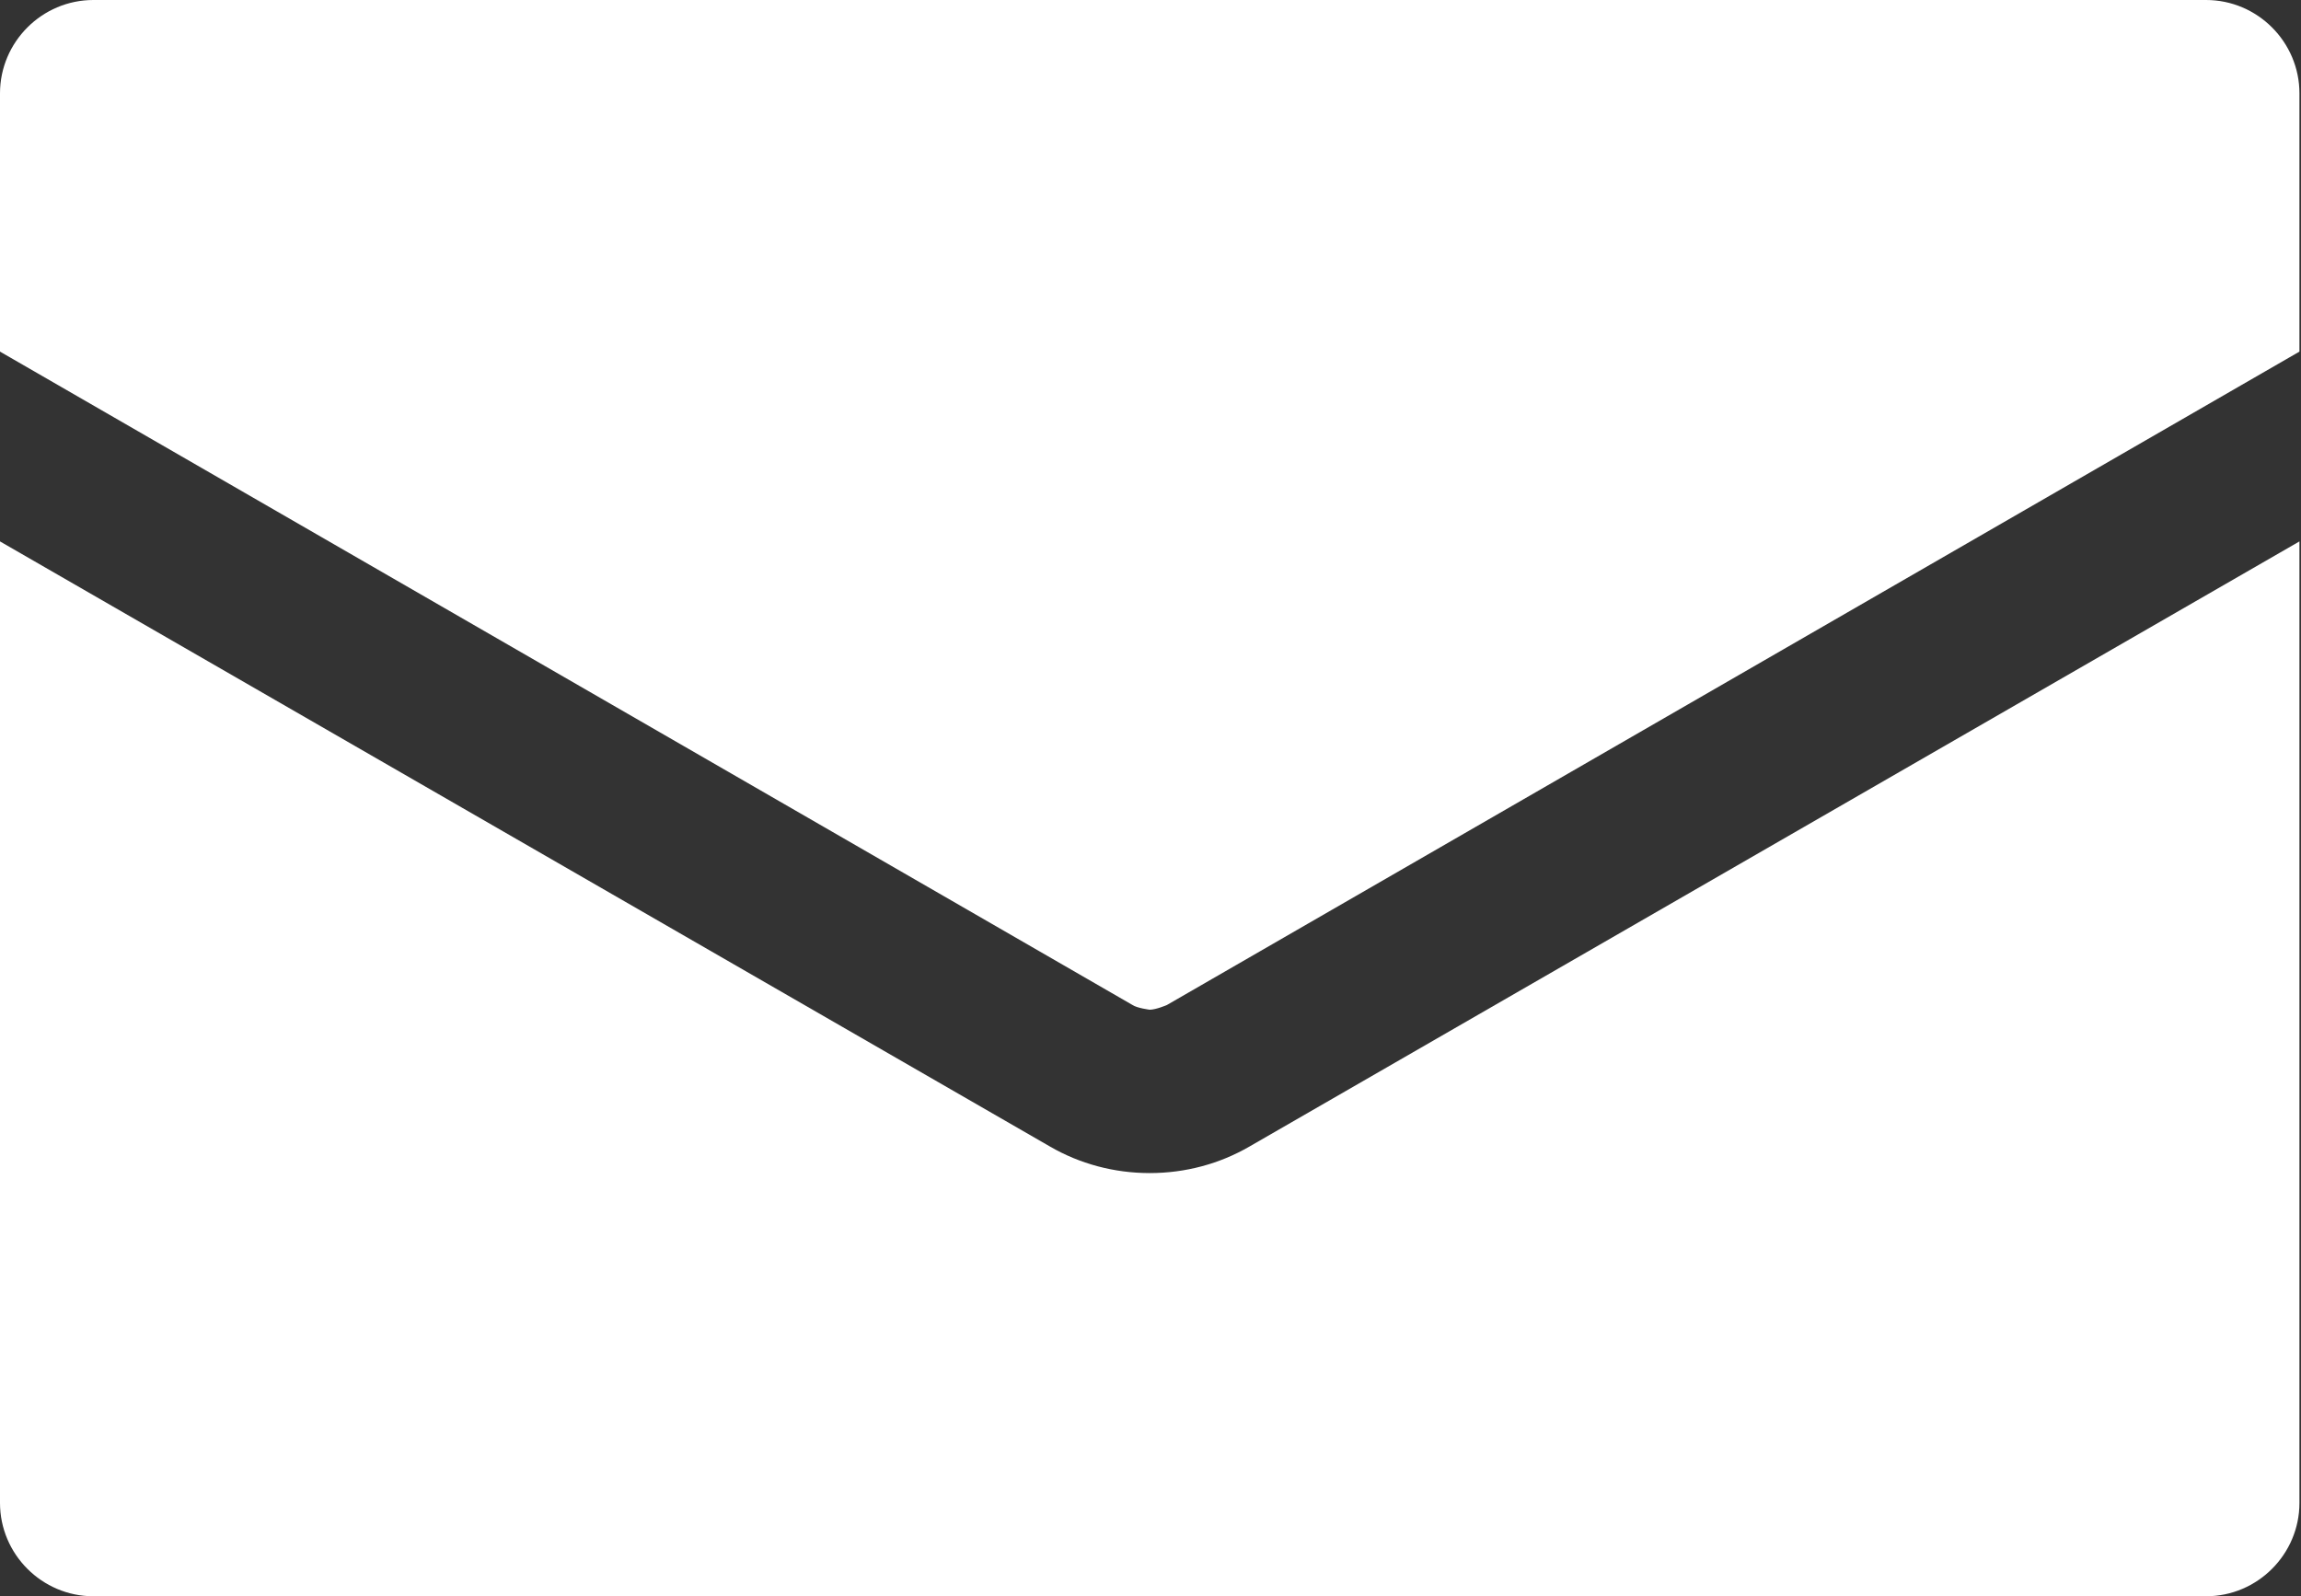
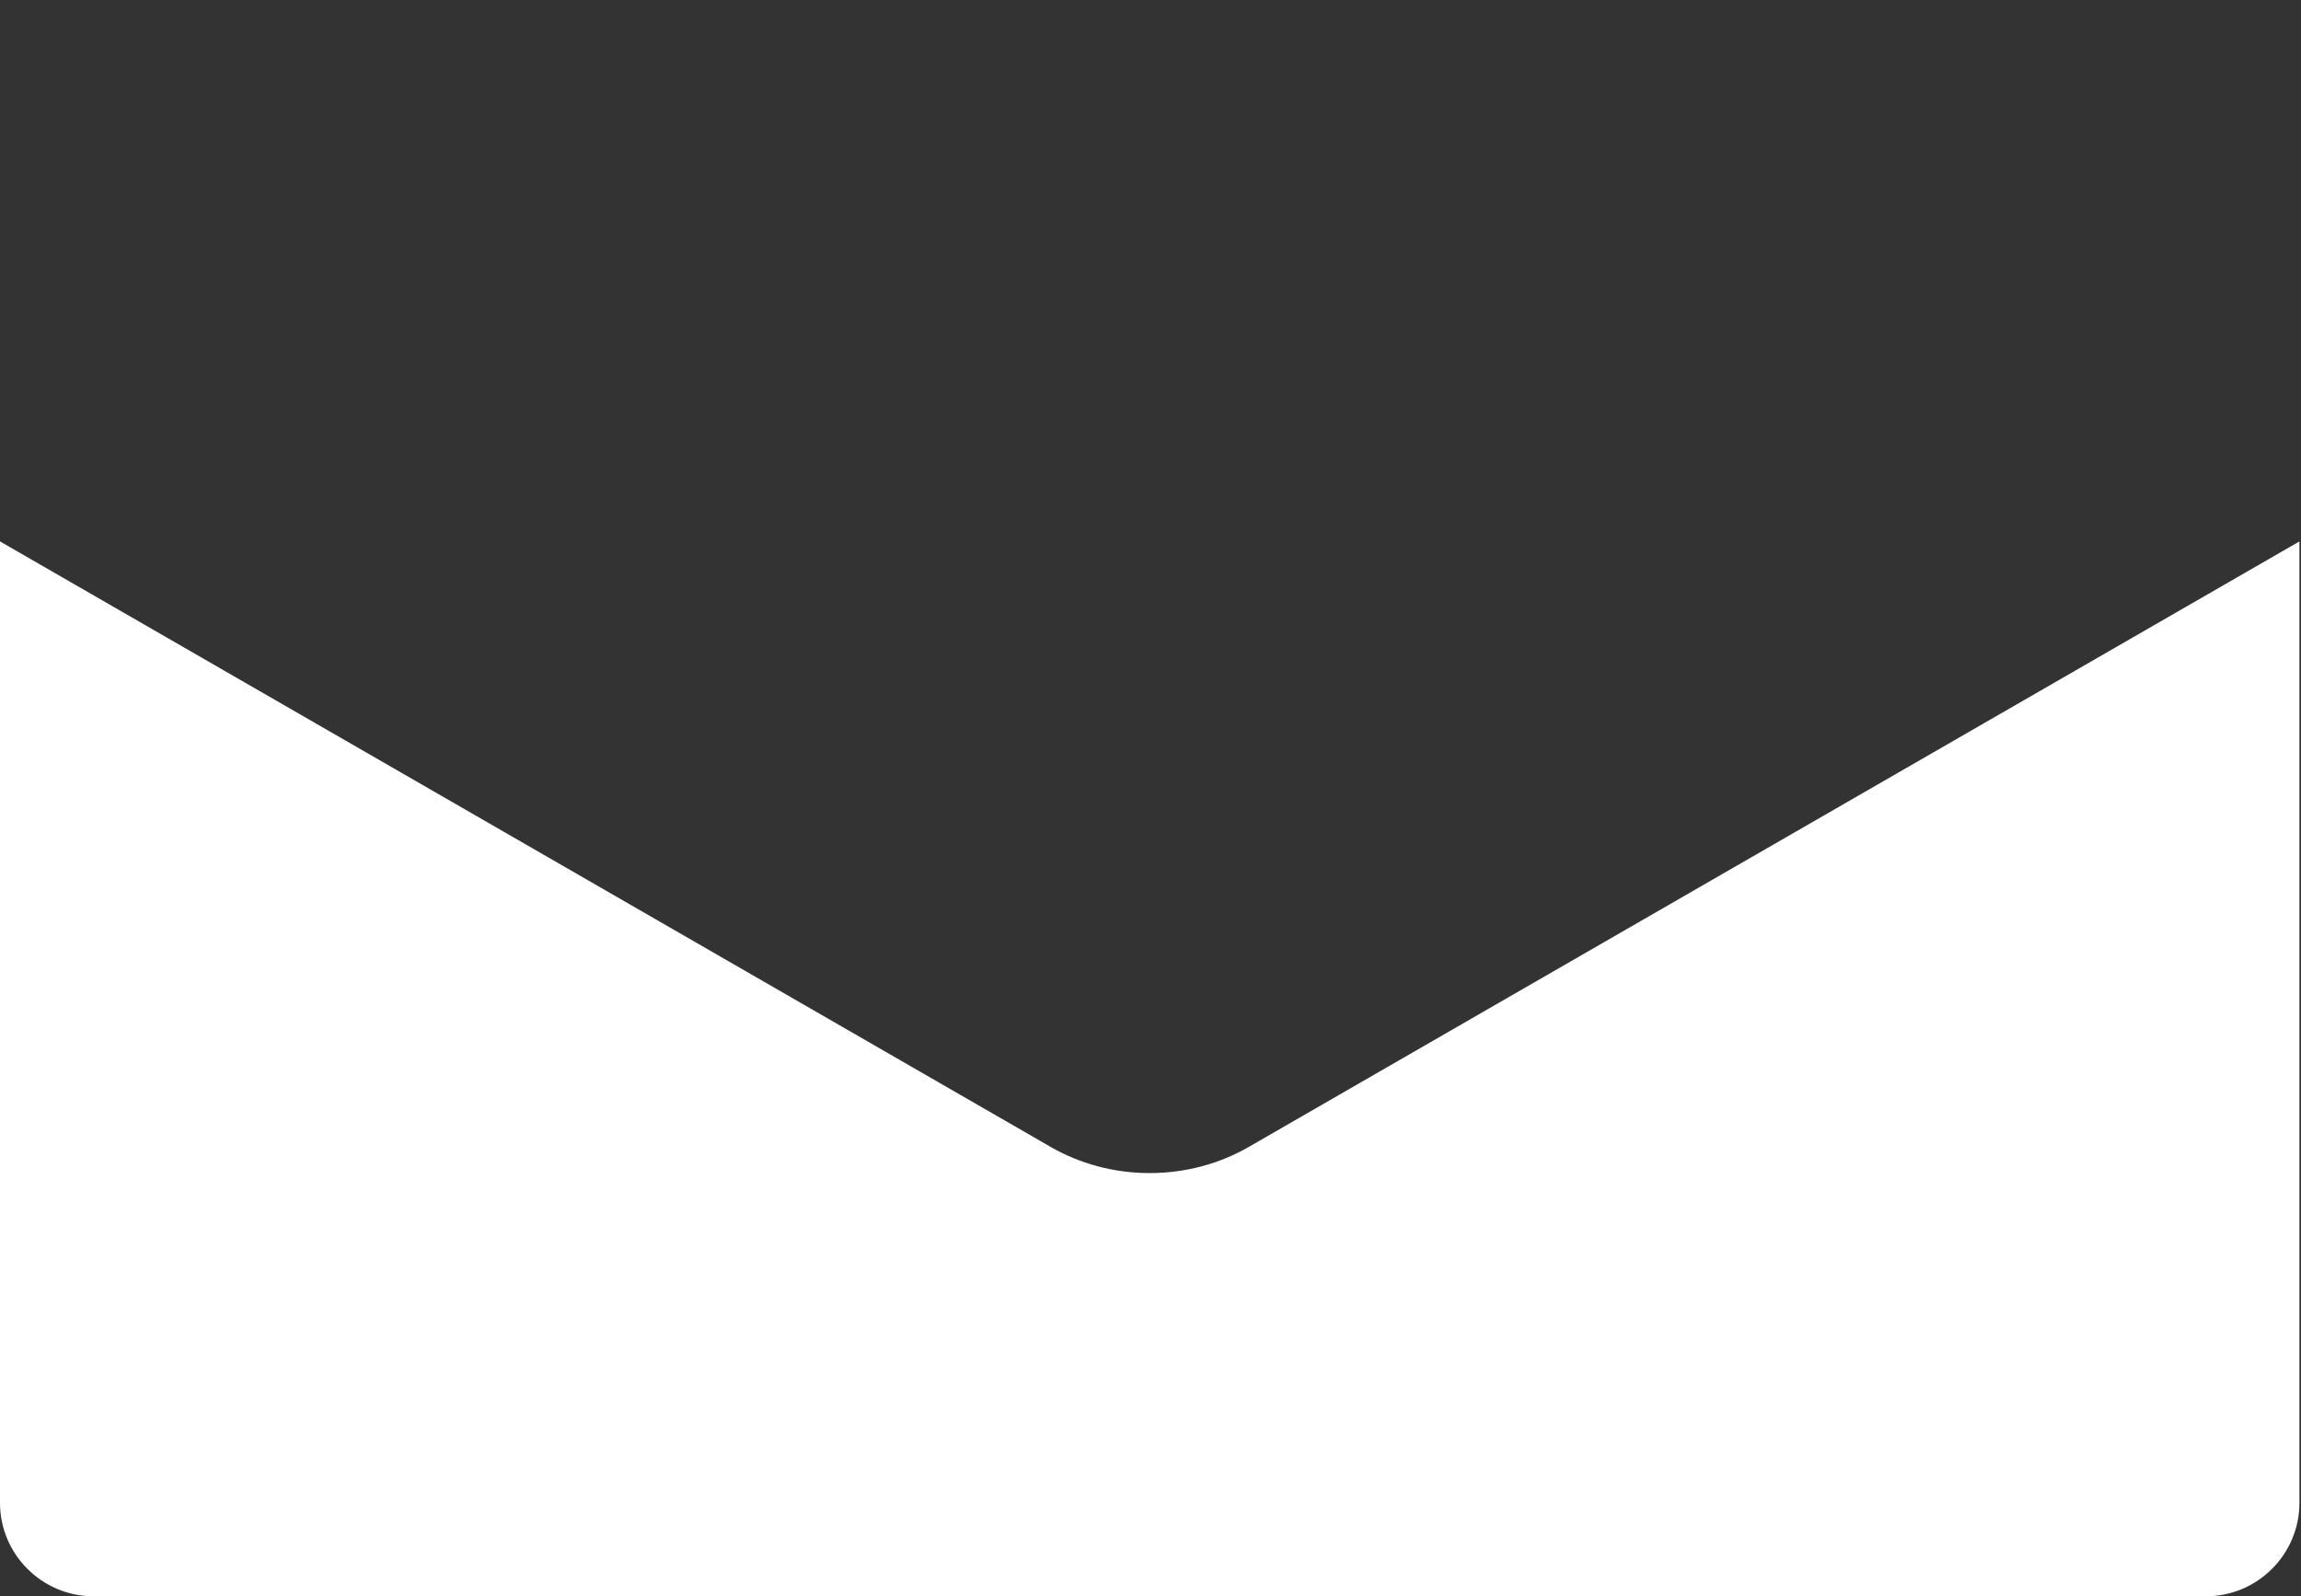
<svg xmlns="http://www.w3.org/2000/svg" id="_レイヤー_2" data-name="レイヤー_2" width="14.79" height="10.26" viewBox="0 0 14.79 10.26">
  <rect x="0" y="0" width="14.79" height="10.26" fill="#333333" stroke="none" />
  <defs>
    <style>
      .cls-1 {
        fill: #fff;
      }
    </style>
  </defs>
  <g id="_ヘッダー" data-name="ヘッダー">
    <g>
-       <path class="cls-1" d="M7.39,6.49s-.08-.01-.11-.03L0,2.26V.6c0-.33.27-.6.6-.6h13.58c.33,0,.6.27.6.6v1.66l-7.28,4.2s-.07.03-.11.03Z" />
      <path class="cls-1" d="M.6,10.26c-.33,0-.6-.27-.6-.6V3.48l6.75,3.89c.19.11.41.17.64.17s.45-.06.64-.17l6.75-3.89v6.18c0,.33-.27.6-.6.6H.6Z" />
    </g>
  </g>
</svg>